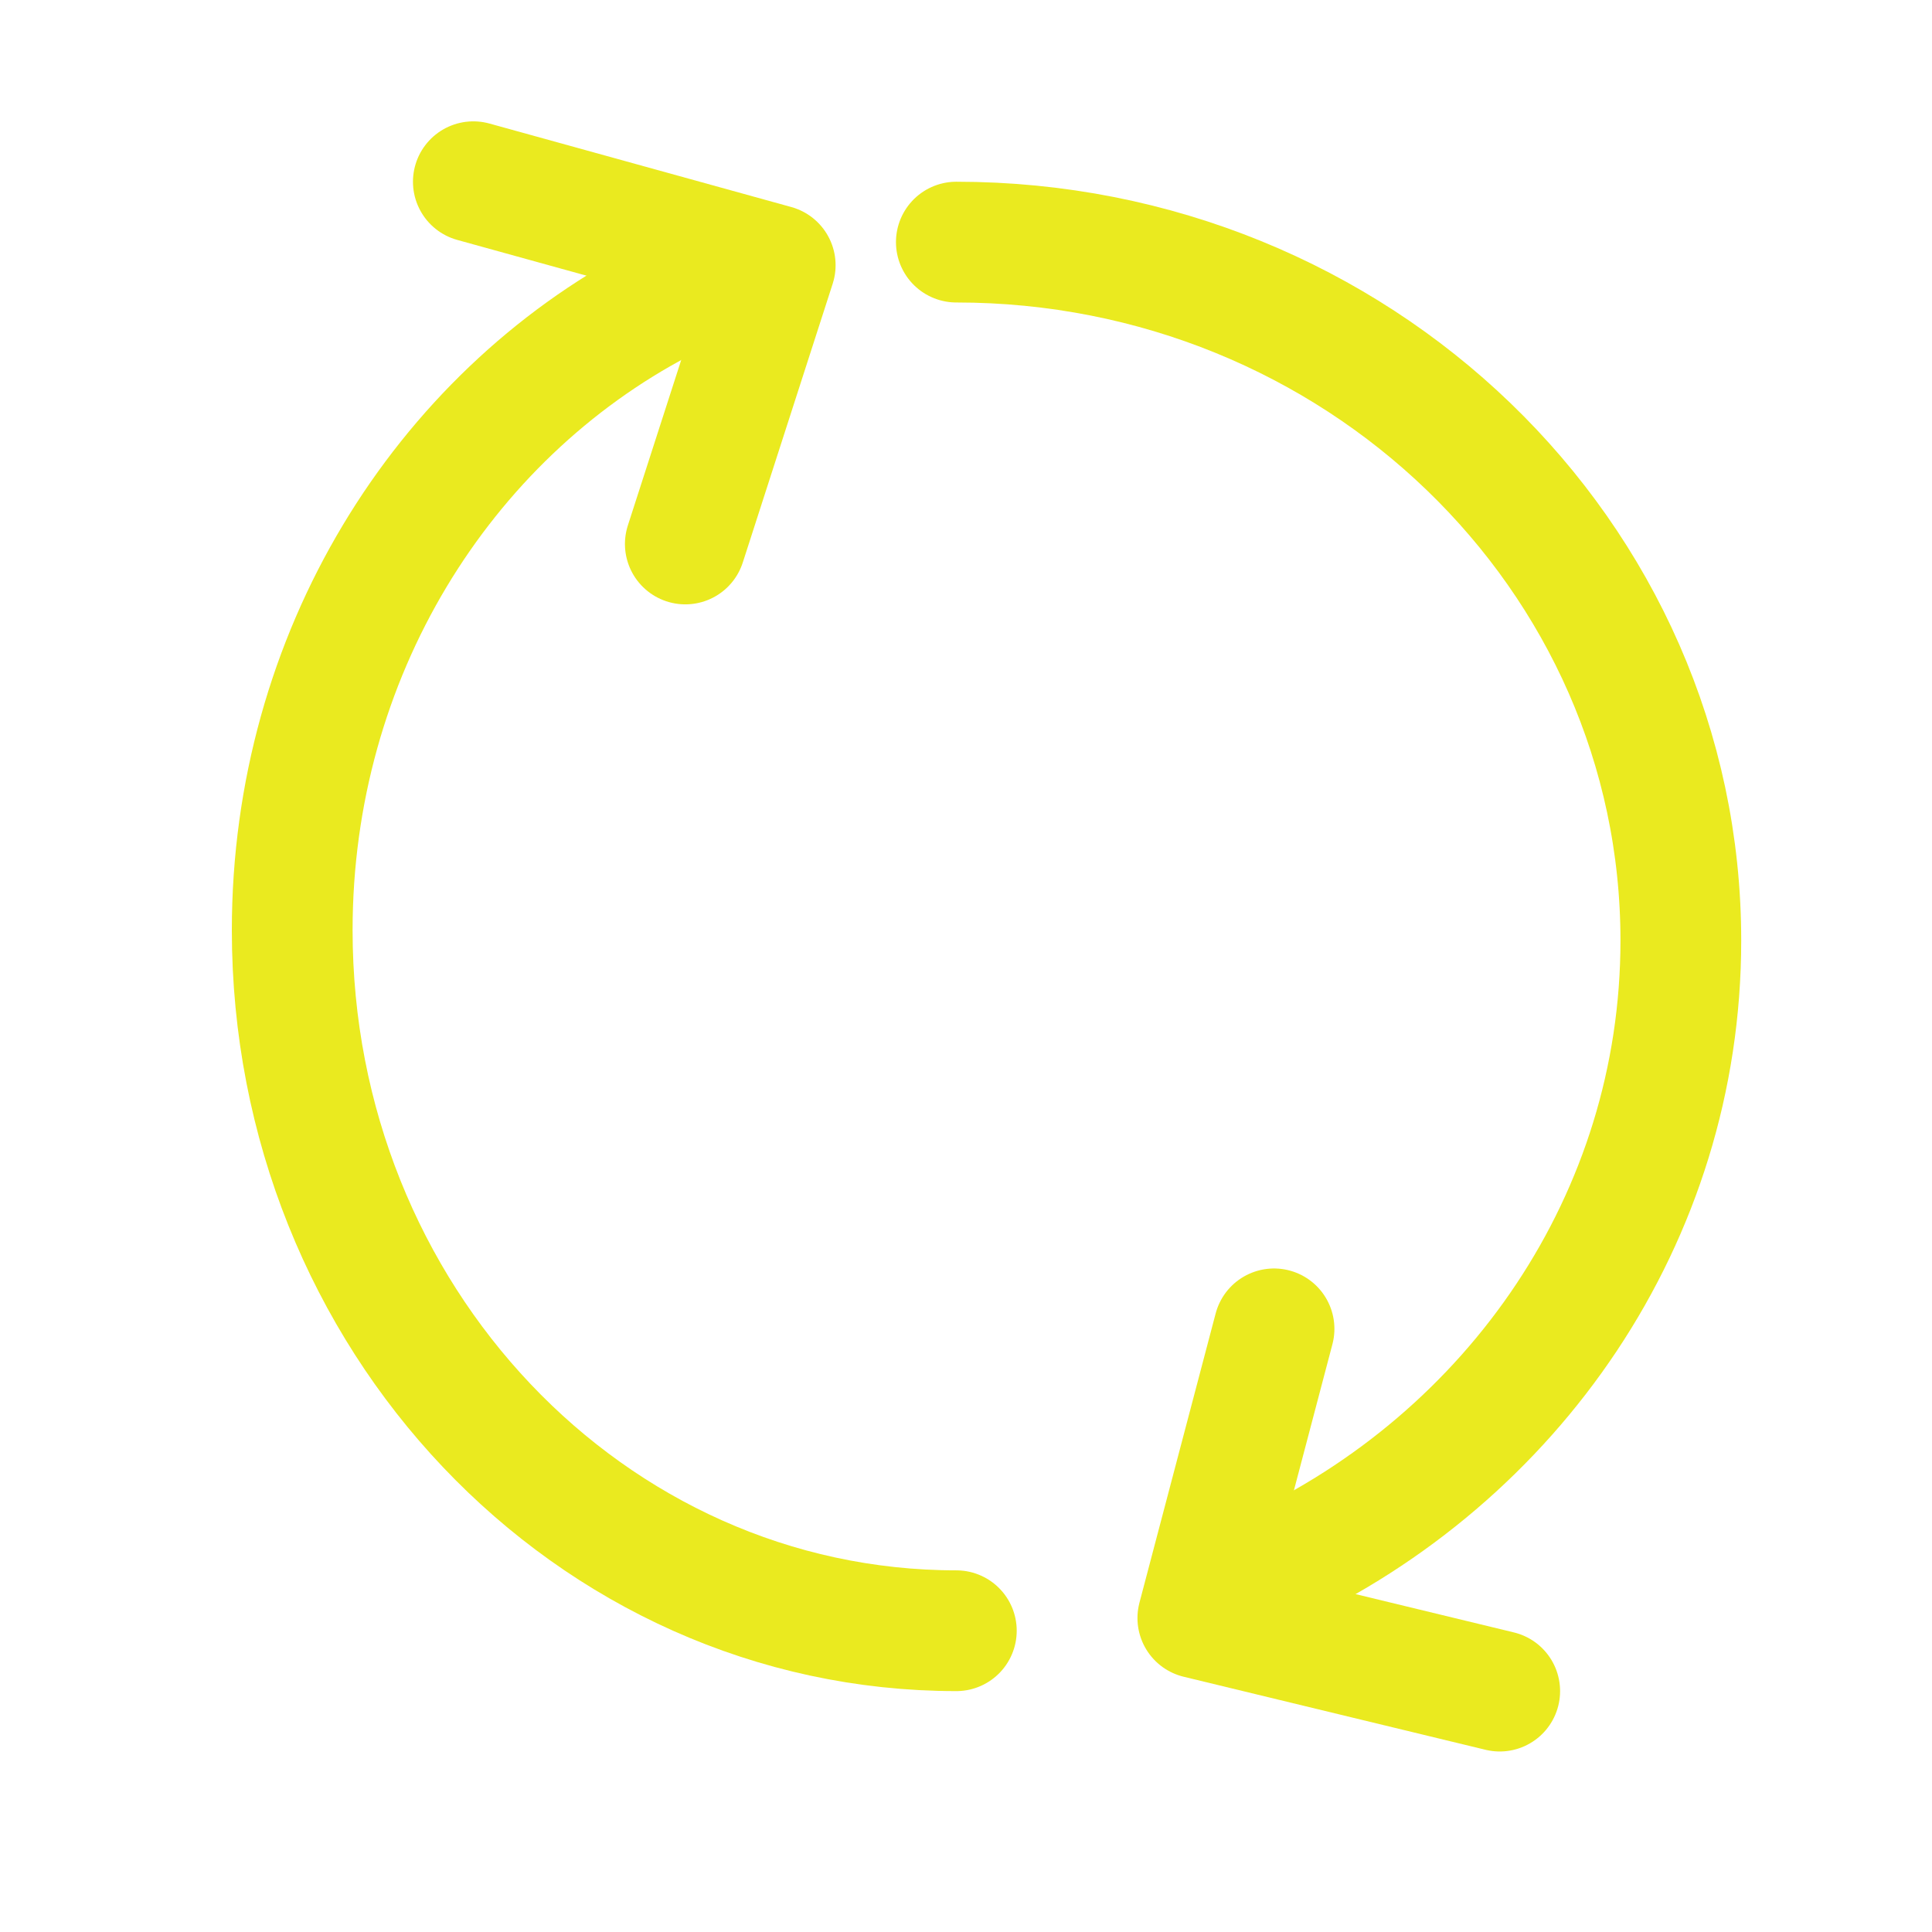
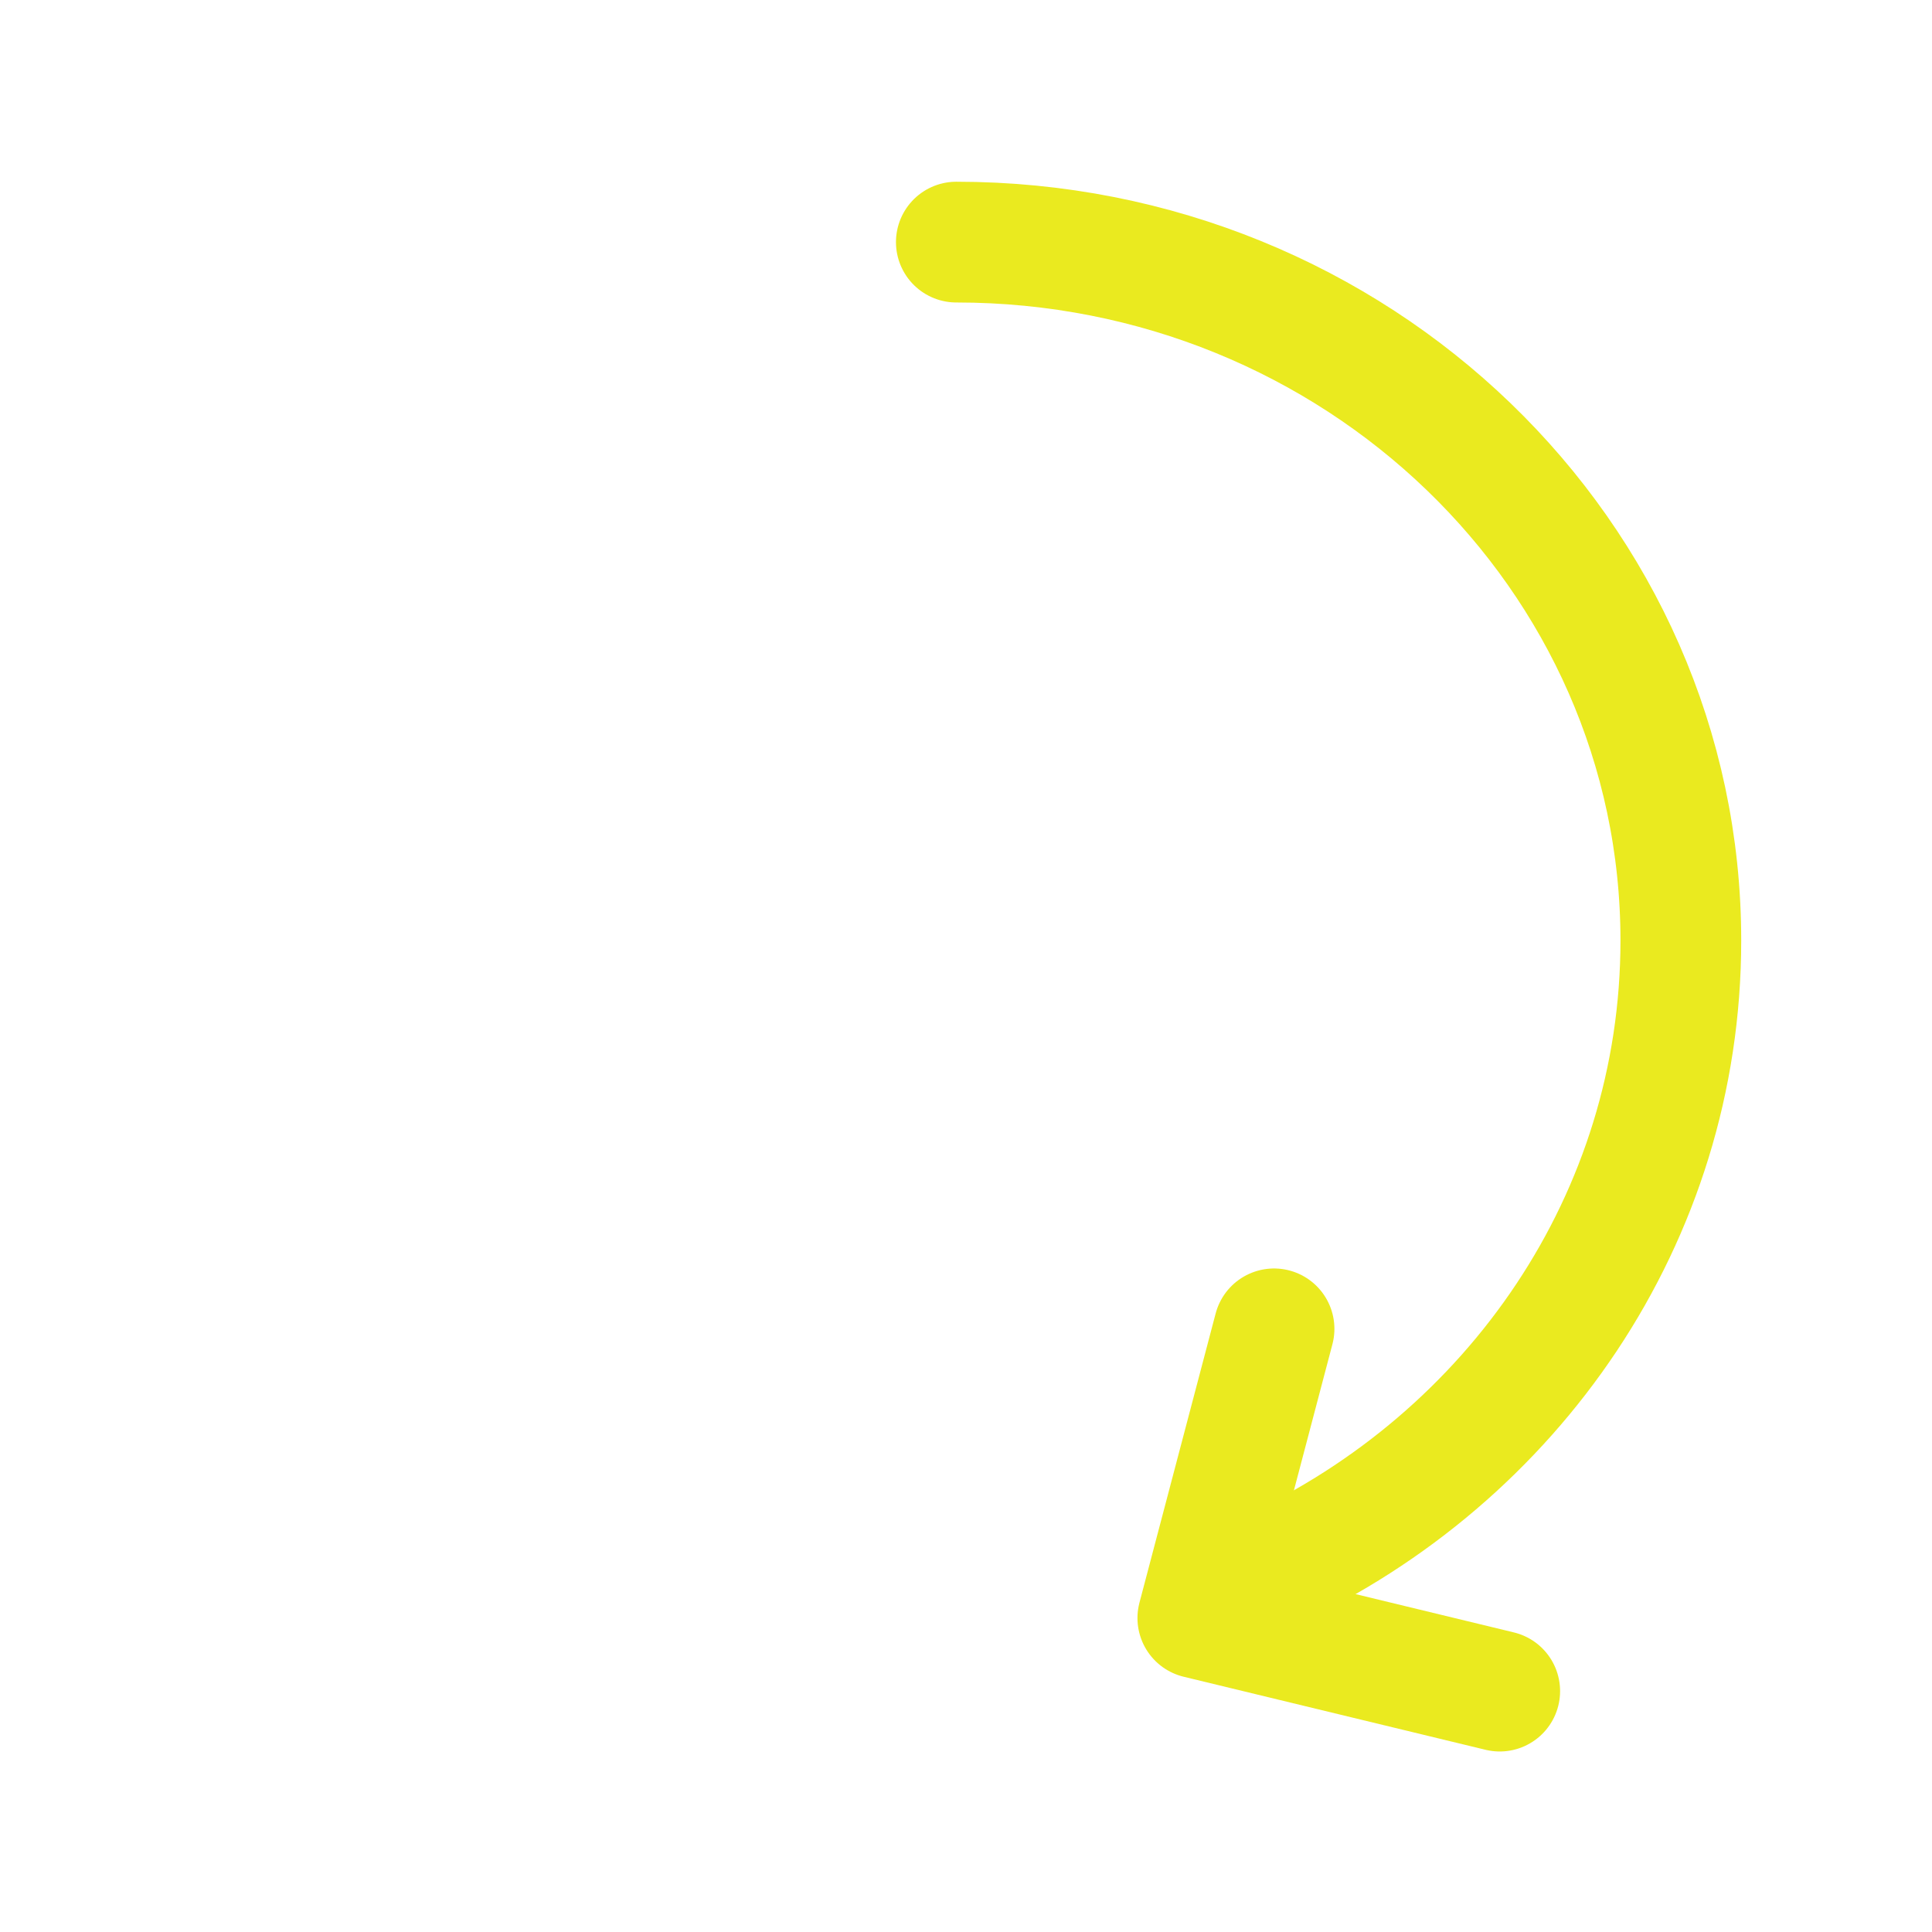
<svg xmlns="http://www.w3.org/2000/svg" width="32" height="32" viewBox="0 0 32 32" fill="none">
  <g clip-path="url(#clip0_5096_1765)">
    <path d="M15.84 4.01C22.468 4.01 27.84 9.189 27.84 15.579C27.84 20.177 25.062 24.146 21.037 26.01" stroke="#EAEA1F" stroke-width="2" stroke-linecap="round" stroke-linejoin="round" />
-     <path d="M15.84 27.01C9.765 27.01 4.84 21.816 4.84 15.407C4.84 10.852 7.325 6.911 10.946 5.01" stroke="#EAEA1F" stroke-width="2" stroke-linecap="round" stroke-linejoin="round" />
-     <path d="M7.84 3.01L12.84 4.393L11.351 9.01" stroke="#EAEA1F" stroke-width="2" stroke-linecap="round" stroke-linejoin="round" />
    <path d="M24.84 28.01L19.84 26.8L21.102 22.01" stroke="#EAEA1F" stroke-width="2" stroke-linecap="round" stroke-linejoin="round" />
  </g>
  <defs>
    <clipPath id="clip0_5096_1765">
      <rect width="32" height="32" fill="white" />
    </clipPath>
  </defs>
</svg>